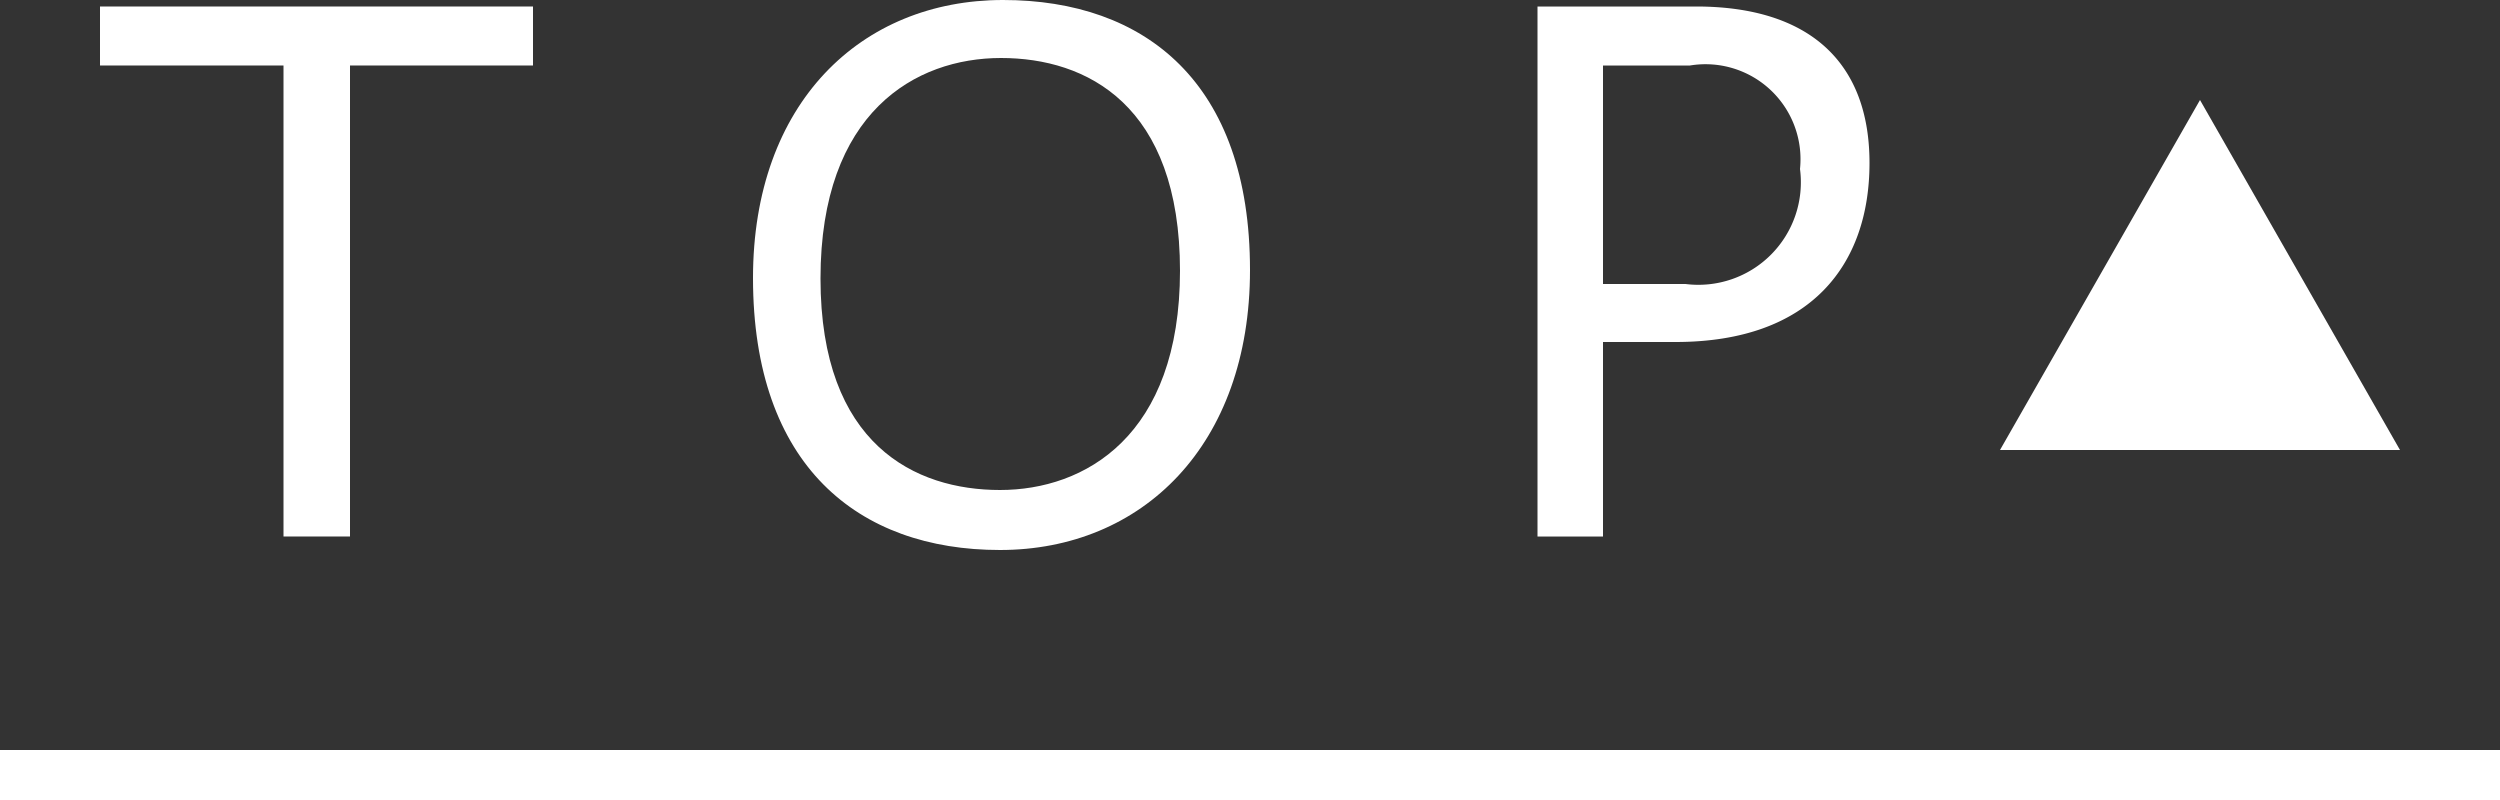
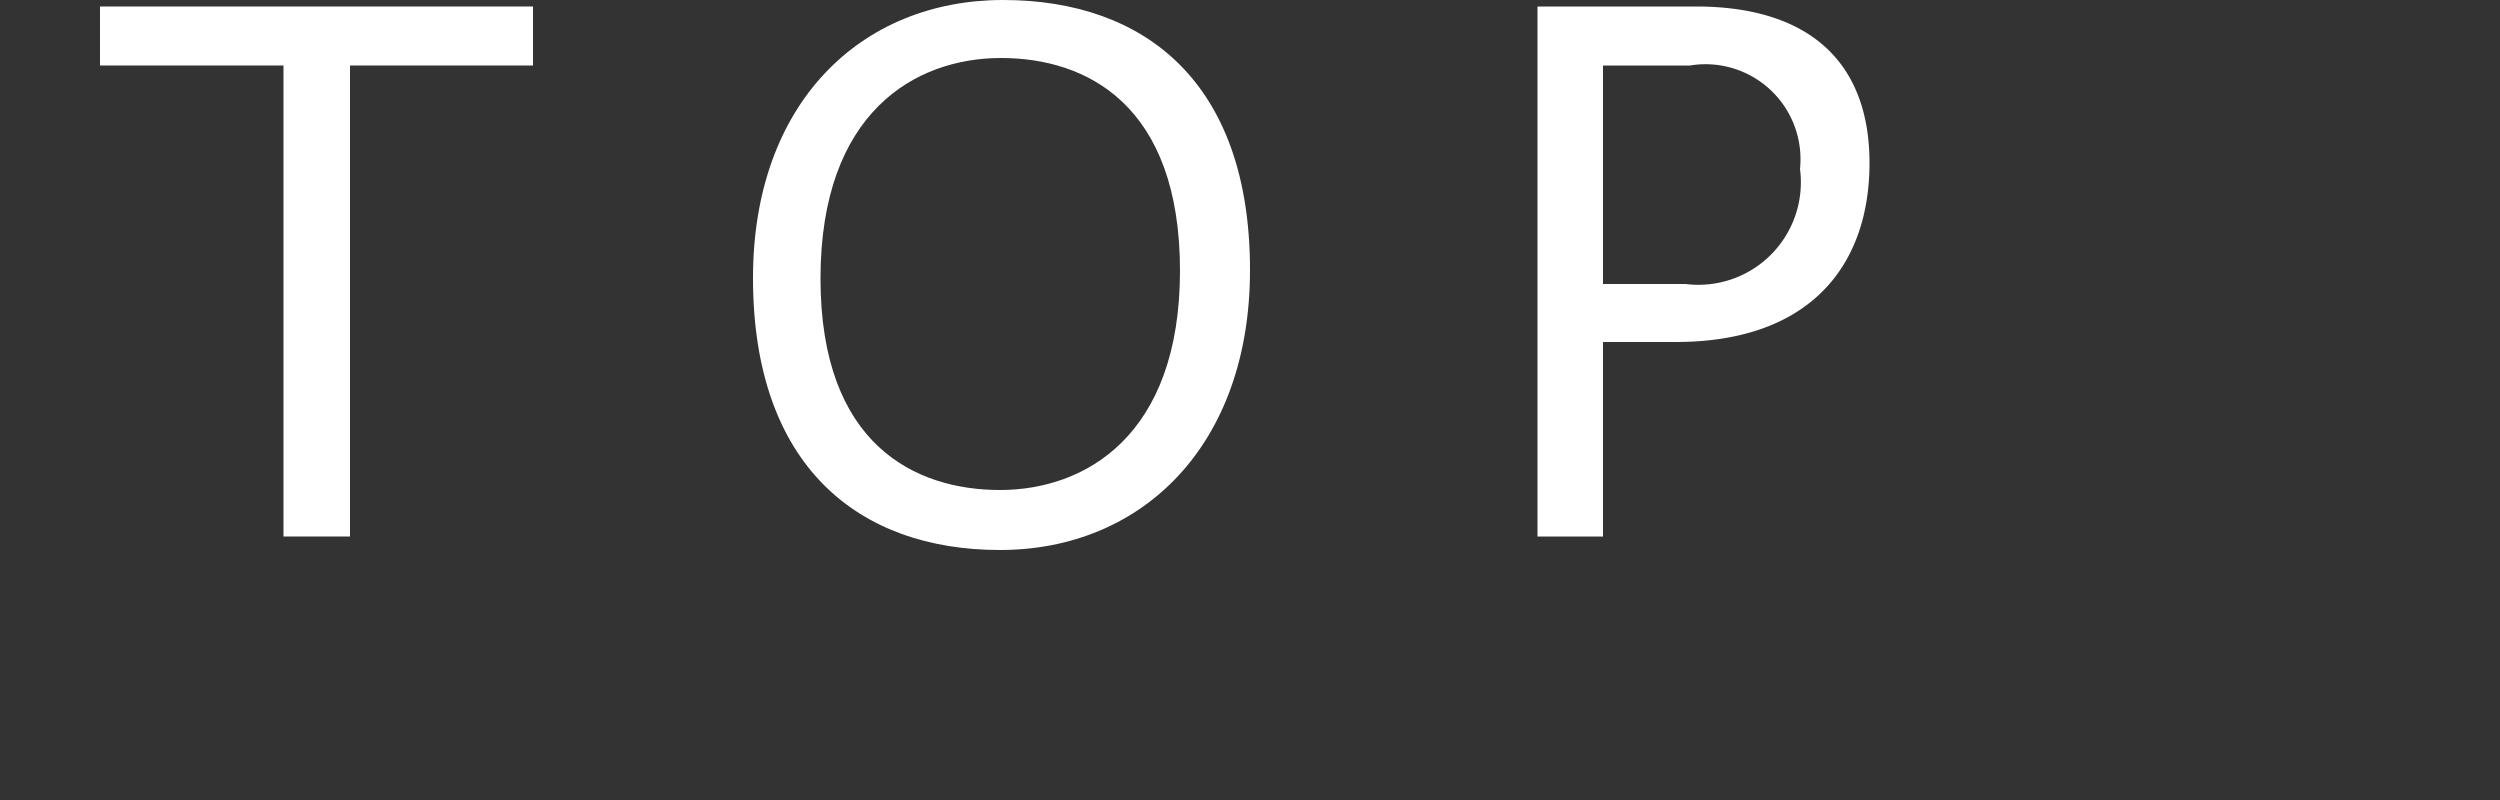
<svg xmlns="http://www.w3.org/2000/svg" viewBox="0 0 50 16">
  <rect x="0" y="0" width="50" height="16" fill="#333333" stroke="none" />
  <defs>
    <style>.cls-1{fill:#fff;}</style>
  </defs>
  <title>TOP</title>
  <g>
    <path class="cls-1" d="M5.67,10.73V1.31H2V.13h8.66V1.31H7v9.42Z" />
    <path class="cls-1" d="M15.06,5.56c0-3.5,2.16-5.56,5-5.56S25,1.65,25,5.4C25,8.91,22.84,11,20,11S15.06,9.31,15.06,5.56Zm8.54-.14c0-3.33-1.87-4.26-3.58-4.26s-3.61,1.08-3.61,4.41S18.31,9.8,20,9.8,23.6,8.73,23.6,5.41Z" />
    <path class="cls-1" d="M30.75,10.73V.13h3.17c2.26,0,3.47,1.11,3.47,3.13s-1.16,3.58-3.88,3.58H32.06v3.89Zm1.31-9.42V5.68h1.65A2.05,2.05,0,0,0,36,3.38,1.9,1.9,0,0,0,33.8,1.31Z" />
-     <rect class="cls-1" y="15" width="50" height="1" />
-     <polygon class="cls-1" points="44 2 48 9 40 9 44 2" />
  </g>
</svg>